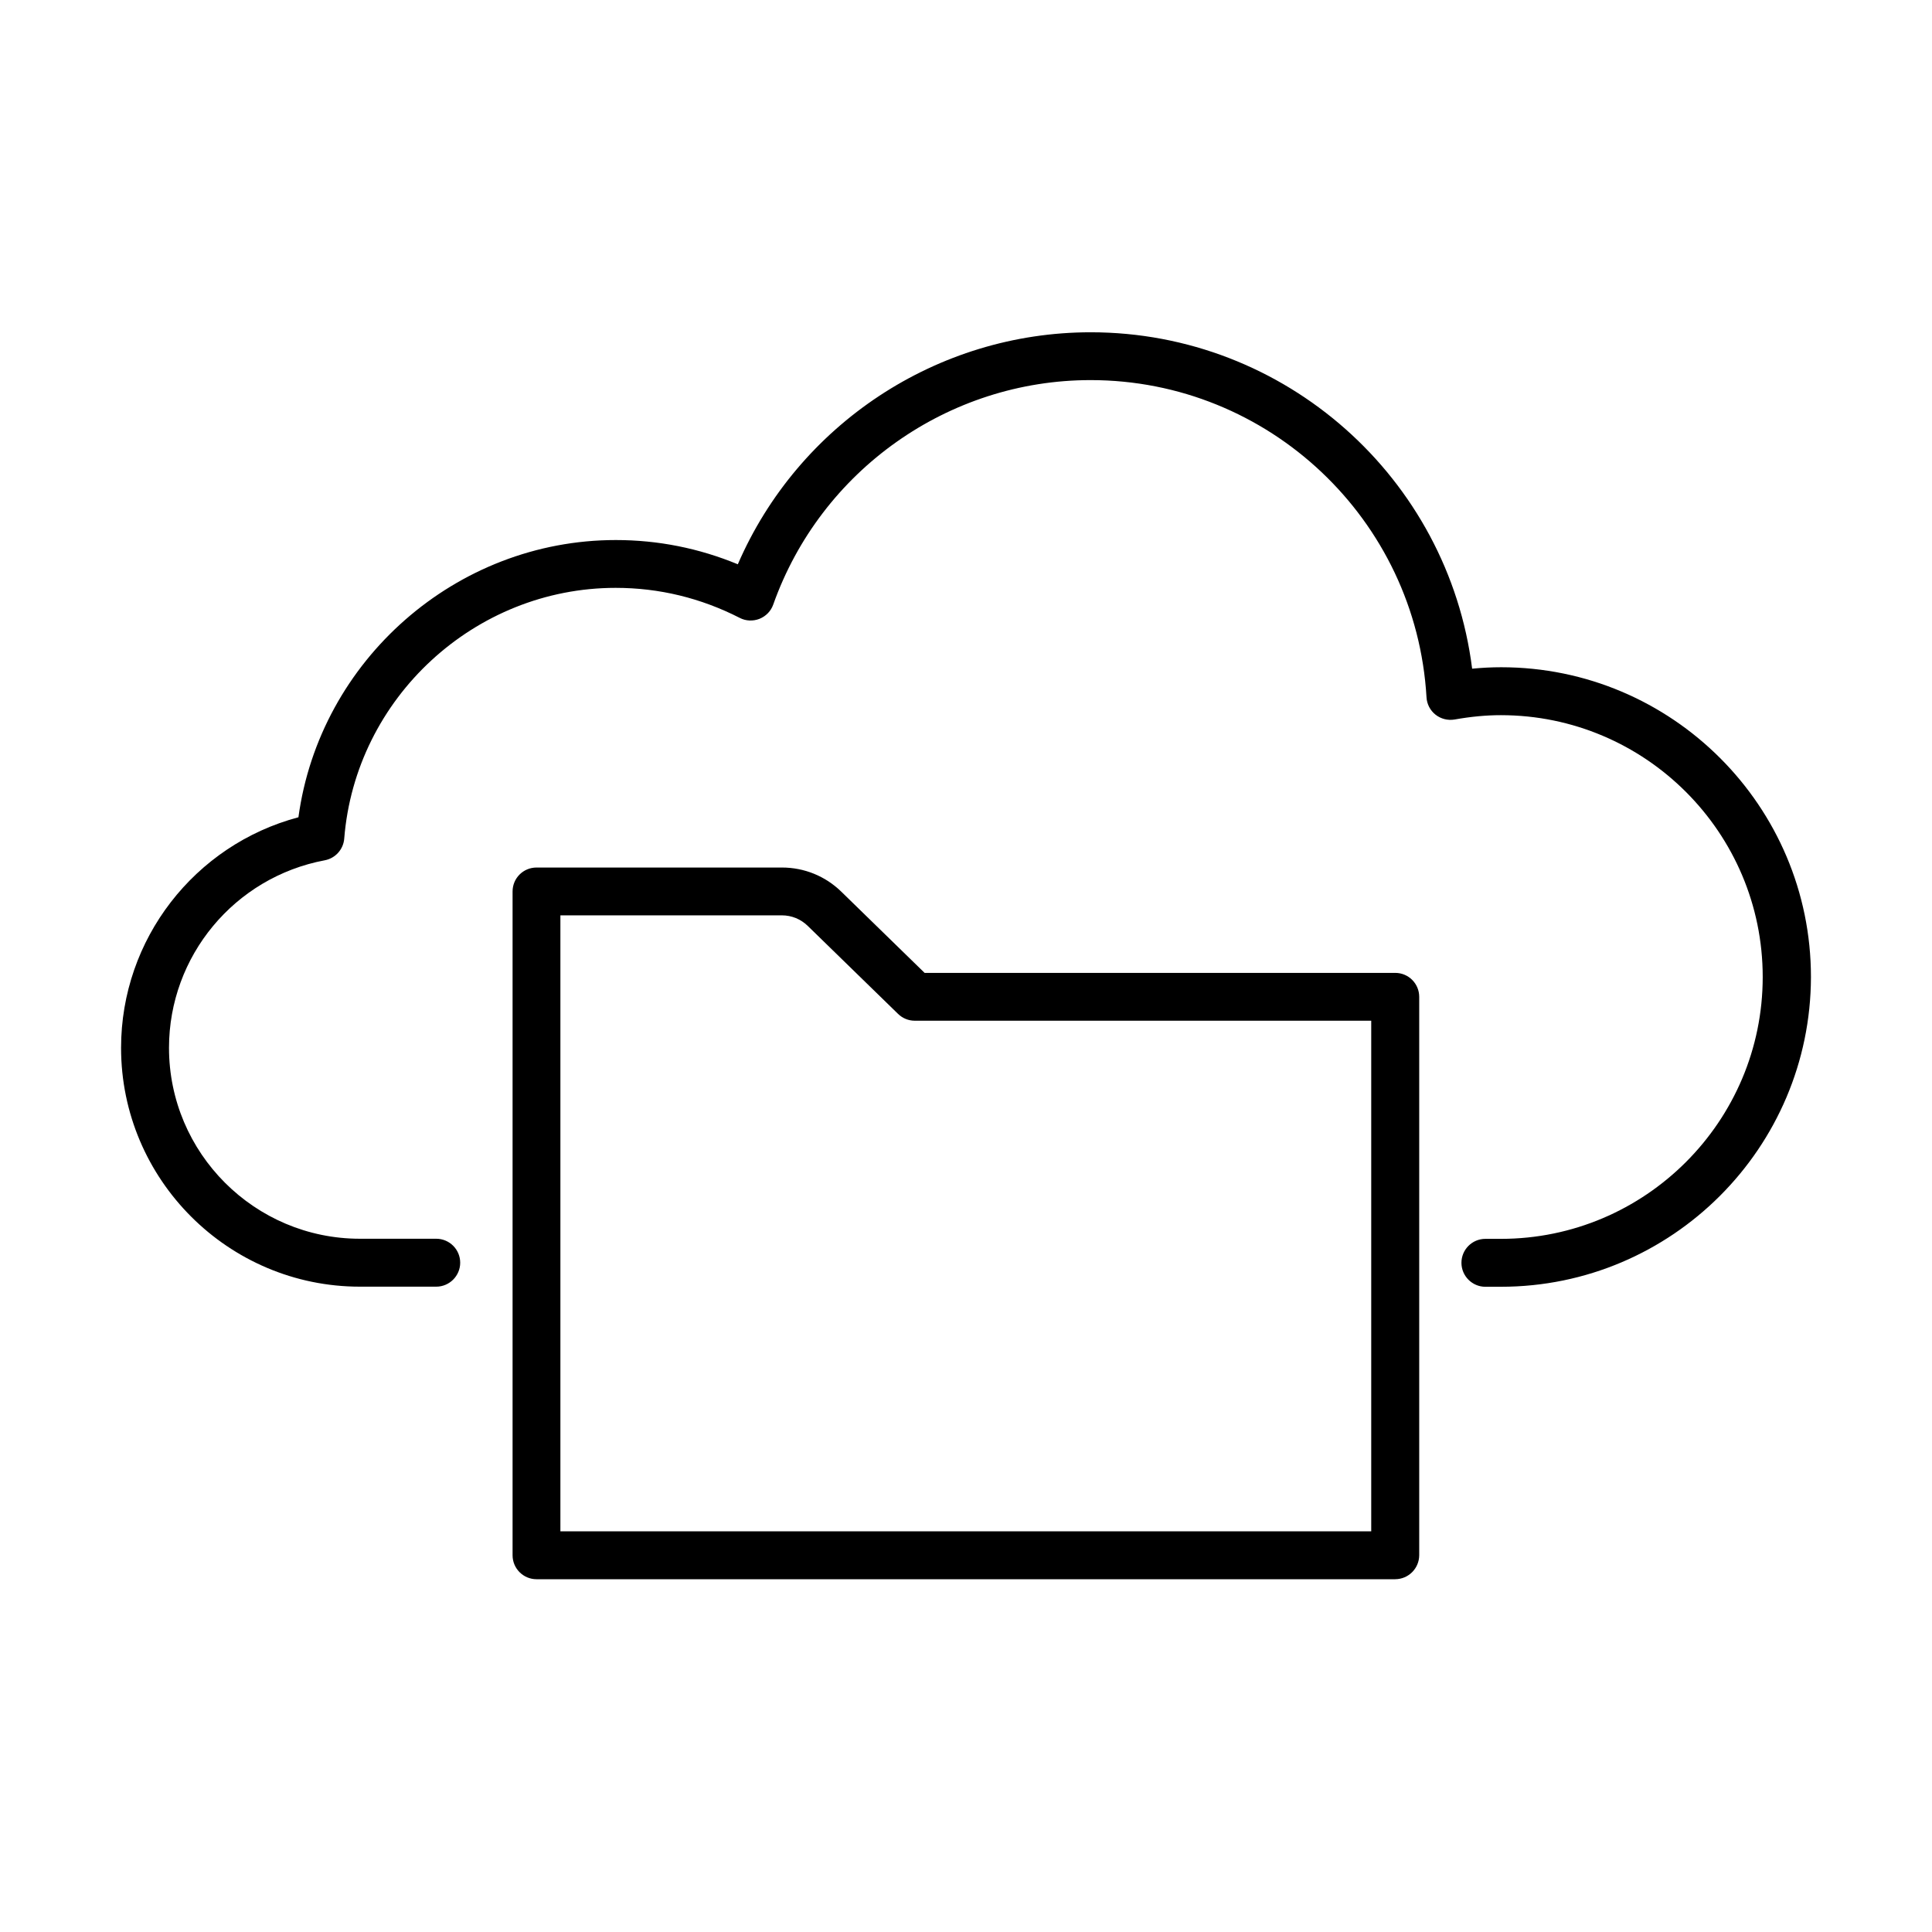
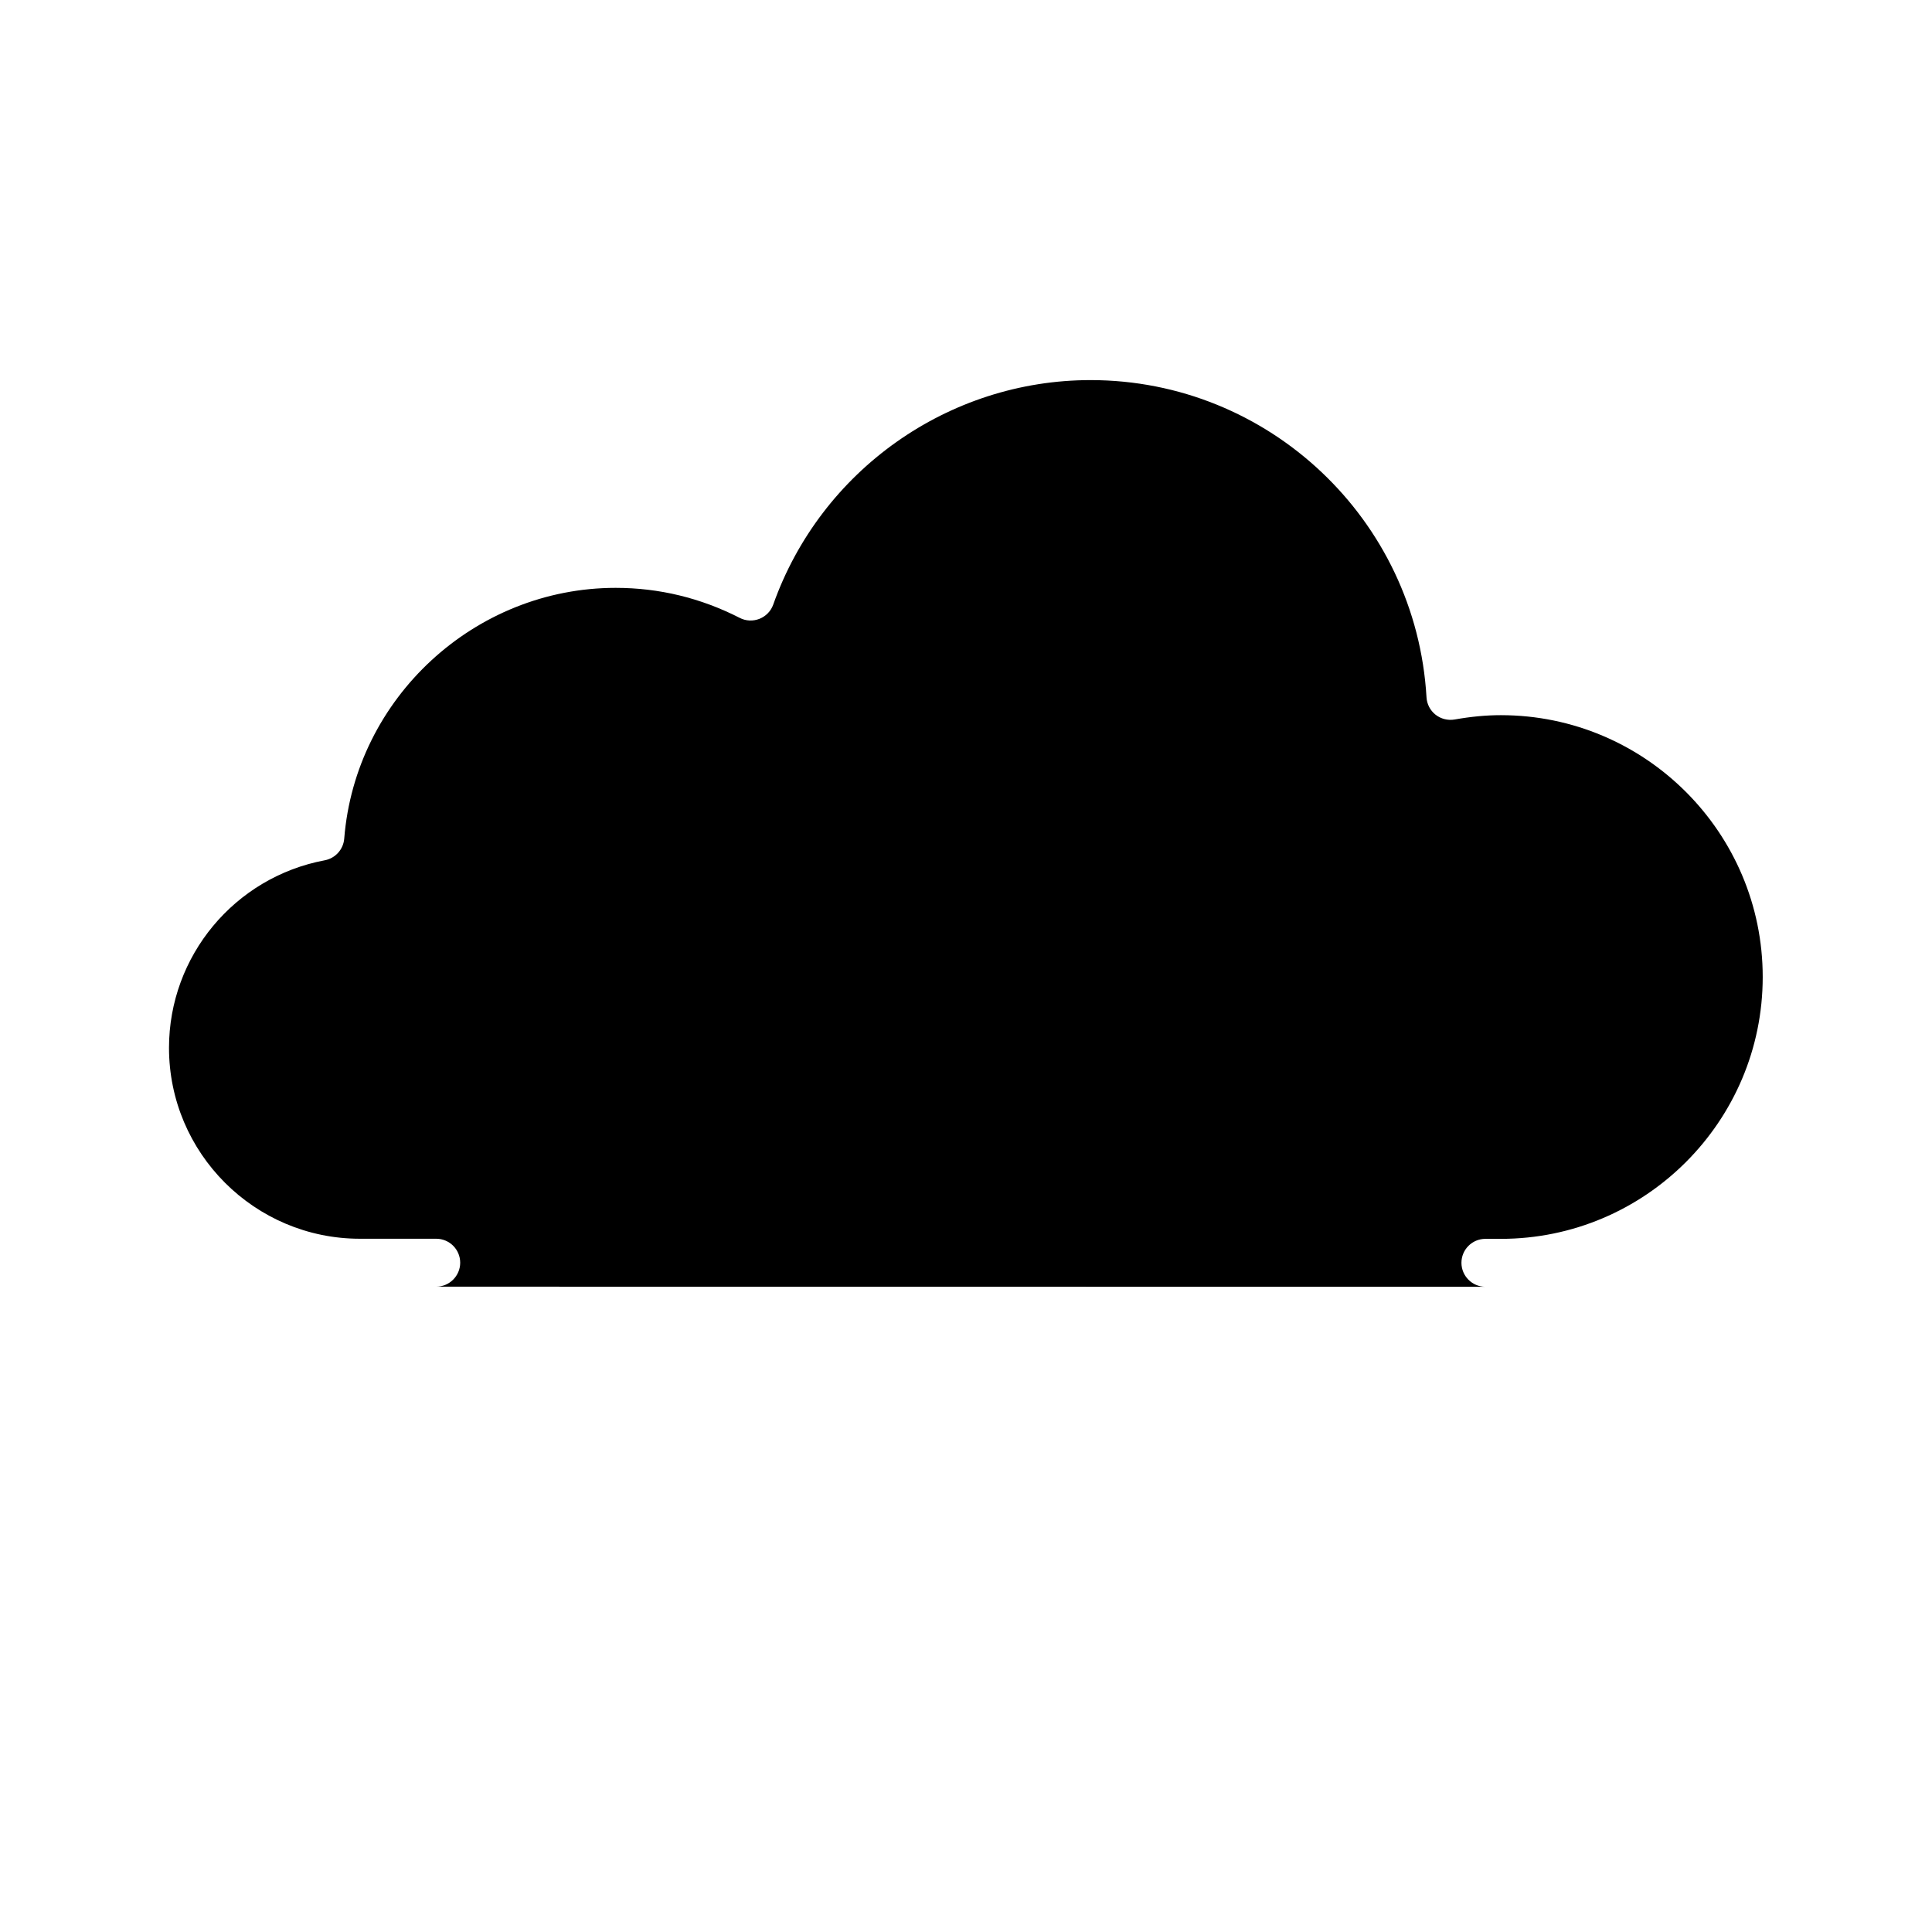
<svg xmlns="http://www.w3.org/2000/svg" fill="#000000" width="800px" height="800px" version="1.1" viewBox="144 144 512 512">
  <g>
-     <path d="m541.75 485.01h-4.109c-3.492 0-6.344-2.859-6.344-6.352 0-3.492 2.824-6.348 6.344-6.348h4.109c38.254 0 69.387-31.141 69.387-69.391 0-38.254-31.109-69.391-69.387-69.391-3.926 0-7.93 0.383-12.266 1.148-1.785 0.305-3.621-0.152-5.047-1.273-1.43-1.125-2.297-2.809-2.398-4.617-2.754-47.129-41.848-84.055-89.023-84.055-37.668 0-71.484 23.898-84.105 59.496-0.613 1.734-1.941 3.086-3.648 3.773-1.711 0.664-3.617 0.586-5.227-0.254-10.328-5.277-21.371-7.957-32.871-7.957-37.387 0-68.984 29.199-71.941 66.457-0.23 2.856-2.344 5.203-5.148 5.738-23.922 4.488-41.289 25.398-41.289 49.703 0 27.898 22.699 50.594 50.598 50.594h20.223c3.492 0 6.348 2.832 6.348 6.352 0 3.492-2.856 6.348-6.348 6.348h-20.223c-34.887 0-63.301-28.406-63.301-63.293 0-28.793 19.484-53.785 47-61.102 5.66-41.566 41.723-73.469 84.105-73.469 11.195 0 22.035 2.164 32.34 6.426 16.039-37.055 52.785-61.484 93.512-61.484 51.59 0 94.734 38.633 101.09 89.152 2.625-0.254 5.148-0.383 7.699-0.383 45.266 0 82.09 36.824 82.09 82.09-0.078 45.266-36.898 82.09-82.164 82.09z" />
-     <path d="m513.73 562.51h-227.54c-3.496 0-6.352-2.828-6.352-6.348v-175.91c0-3.519 2.832-6.348 6.352-6.348h65.027c5.918 0 11.5 2.269 15.734 6.398l22.082 21.523h124.73c3.496 0 6.344 2.832 6.344 6.352v147.98c-0.023 3.519-2.879 6.348-6.375 6.348zm-221.22-12.699h214.88v-135.31h-120.96c-1.656 0-3.242-0.641-4.438-1.812l-23.922-23.309c-1.859-1.809-4.277-2.805-6.879-2.805h-58.68z" />
+     <path d="m541.75 485.01h-4.109c-3.492 0-6.344-2.859-6.344-6.352 0-3.492 2.824-6.348 6.344-6.348h4.109c38.254 0 69.387-31.141 69.387-69.391 0-38.254-31.109-69.391-69.387-69.391-3.926 0-7.93 0.383-12.266 1.148-1.785 0.305-3.621-0.152-5.047-1.273-1.43-1.125-2.297-2.809-2.398-4.617-2.754-47.129-41.848-84.055-89.023-84.055-37.668 0-71.484 23.898-84.105 59.496-0.613 1.734-1.941 3.086-3.648 3.773-1.711 0.664-3.617 0.586-5.227-0.254-10.328-5.277-21.371-7.957-32.871-7.957-37.387 0-68.984 29.199-71.941 66.457-0.23 2.856-2.344 5.203-5.148 5.738-23.922 4.488-41.289 25.398-41.289 49.703 0 27.898 22.699 50.594 50.598 50.594h20.223c3.492 0 6.348 2.832 6.348 6.352 0 3.492-2.856 6.348-6.348 6.348h-20.223z" />
  </g>
</svg>